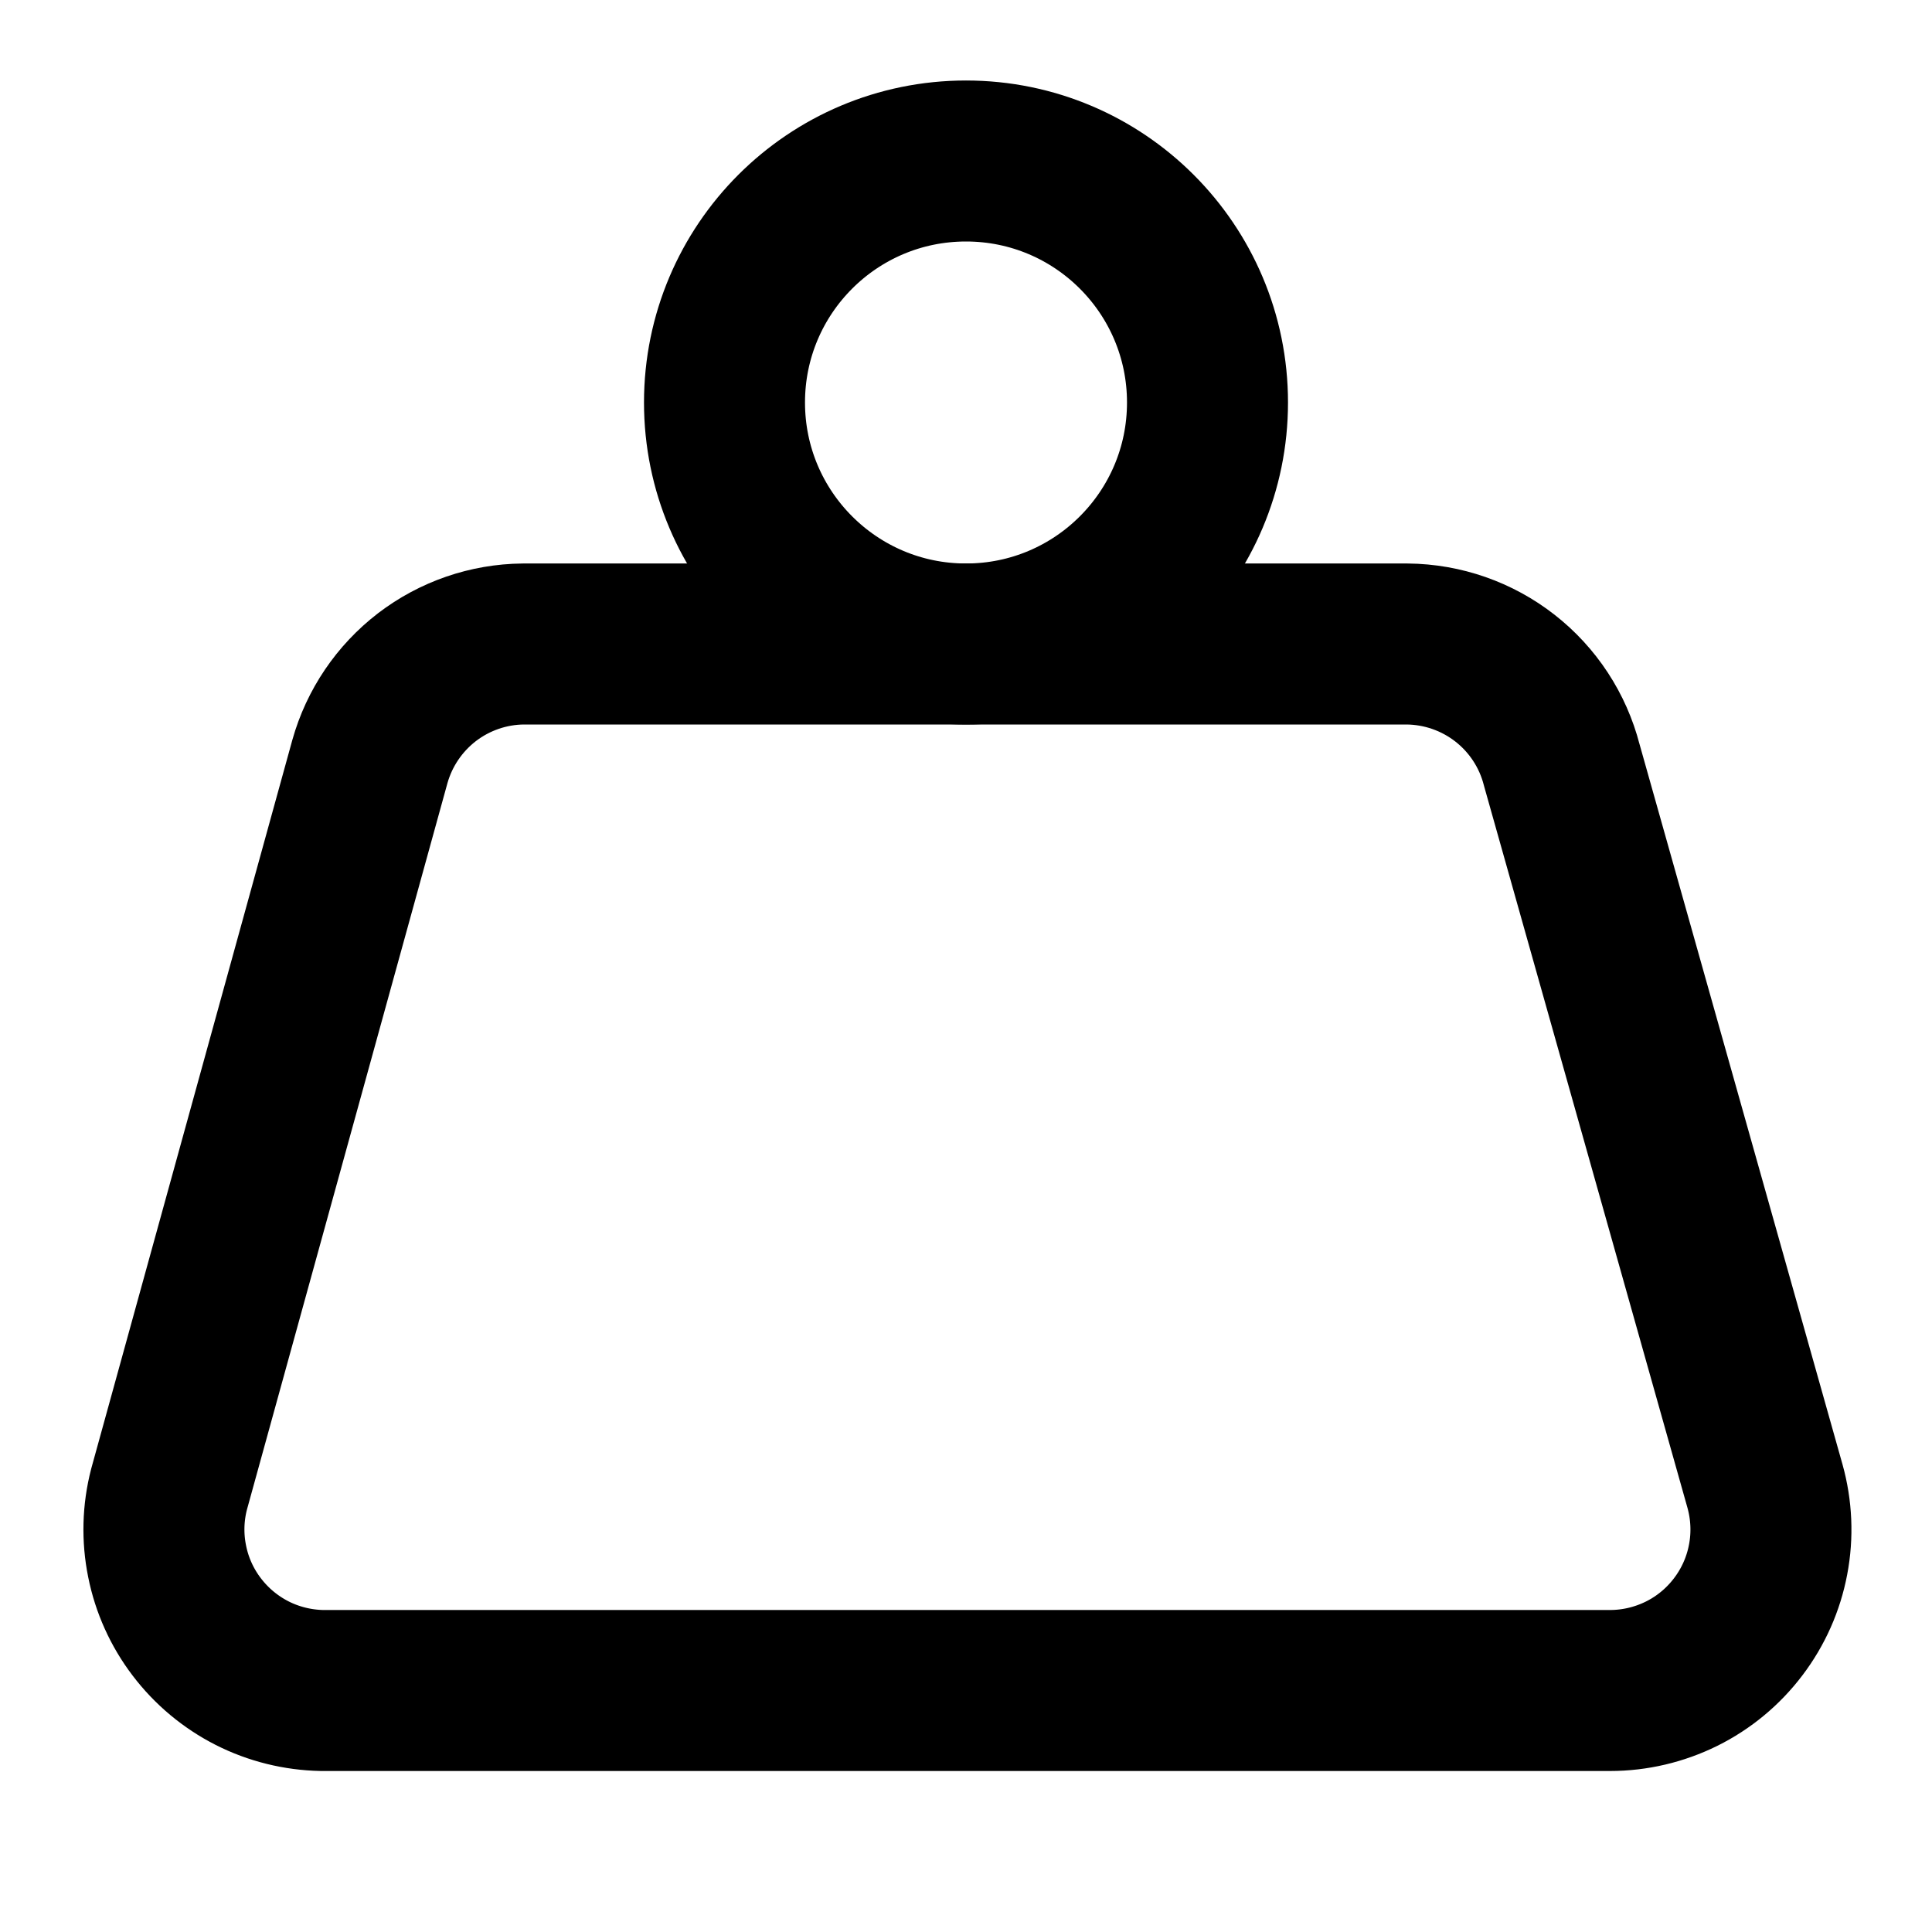
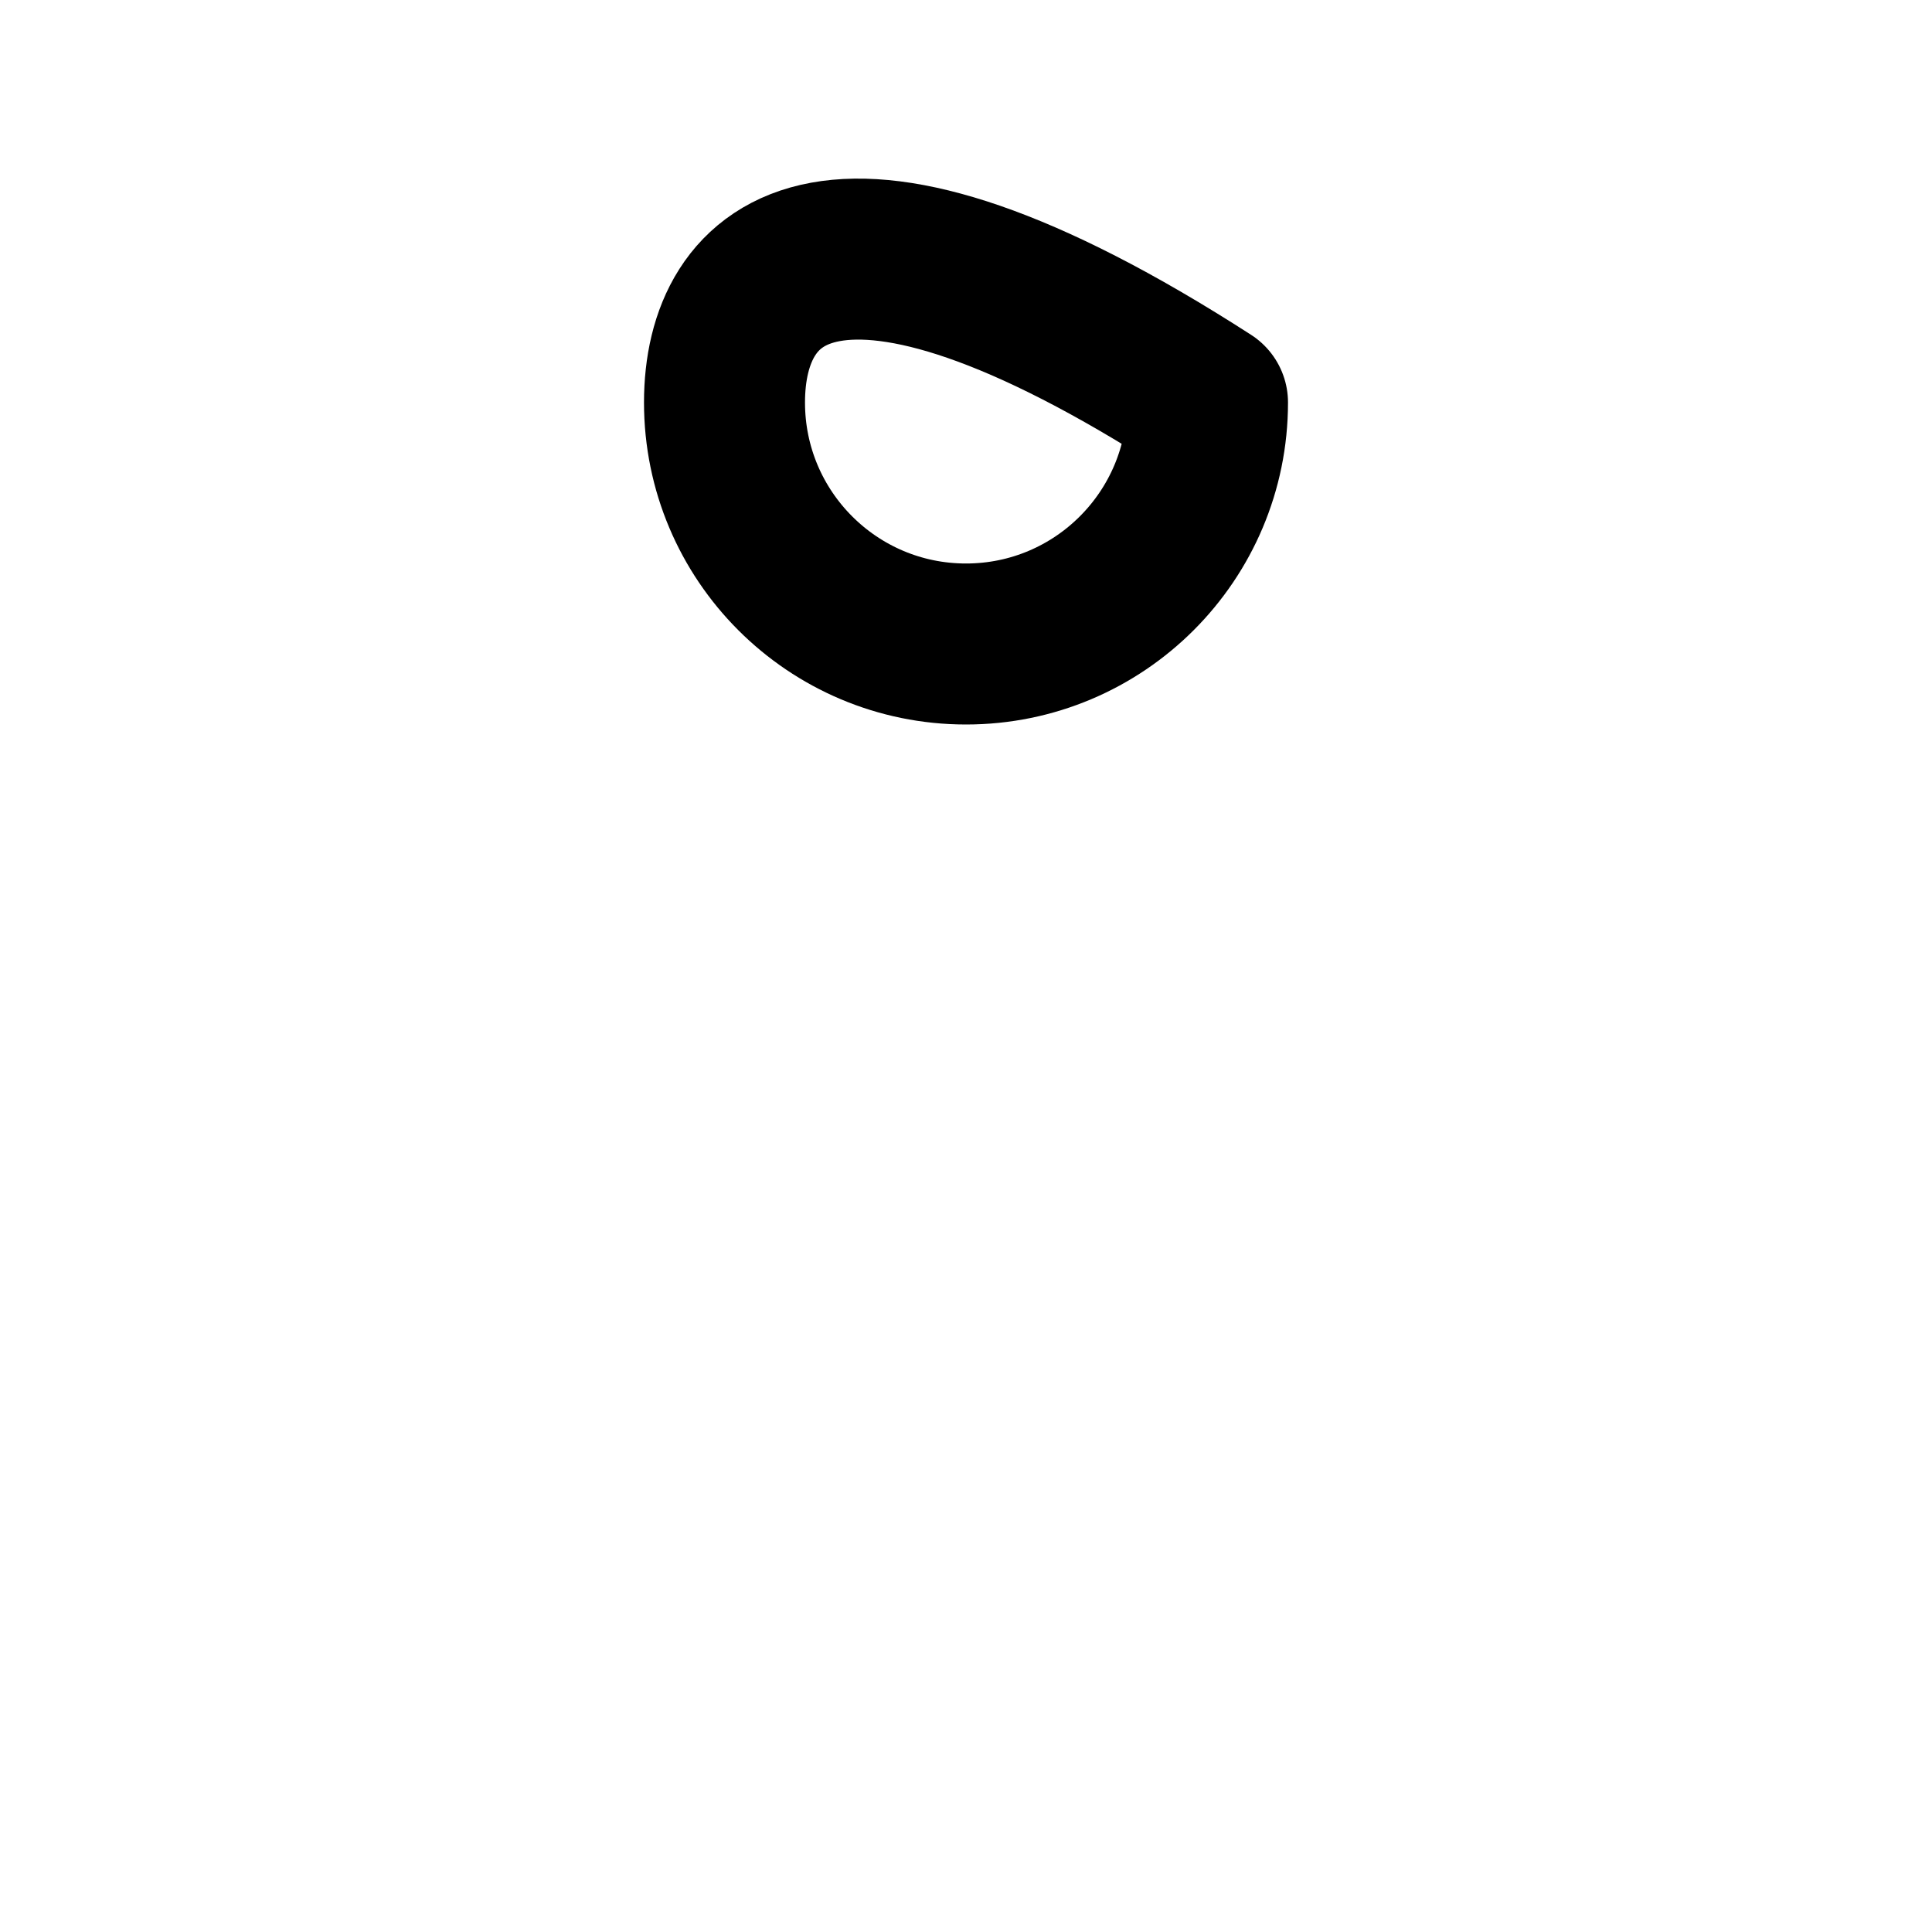
<svg xmlns="http://www.w3.org/2000/svg" fill="none" viewBox="0 0 24 24" height="24" width="24">
-   <path stroke-linejoin="round" stroke-linecap="round" stroke-width="2" stroke="black" d="M12 8C13.657 8 15 6.657 15 5C15 3.343 13.657 2 12 2C10.343 2 9 3.343 9 5C9 6.657 10.343 8 12 8Z" />
-   <path stroke-linejoin="round" stroke-linecap="round" stroke-width="2" stroke="black" d="M6.5 8C6.067 8.004 5.648 8.149 5.304 8.412C4.961 8.676 4.712 9.043 4.595 9.46L2.1 18.5C2.024 18.793 2.016 19.099 2.076 19.395C2.135 19.691 2.261 19.97 2.444 20.21C2.627 20.451 2.862 20.647 3.131 20.784C3.401 20.921 3.698 20.994 4 21H20C20.309 21 20.613 20.928 20.89 20.791C21.166 20.654 21.407 20.454 21.593 20.208C21.78 19.962 21.907 19.676 21.964 19.373C22.022 19.07 22.008 18.757 21.925 18.46L19.4 9.5C19.29 9.073 19.042 8.695 18.695 8.424C18.348 8.153 17.921 8.004 17.48 8H6.5Z" />
+   <path stroke-linejoin="round" stroke-linecap="round" stroke-width="2" stroke="black" d="M12 8C13.657 8 15 6.657 15 5C10.343 2 9 3.343 9 5C9 6.657 10.343 8 12 8Z" />
</svg>